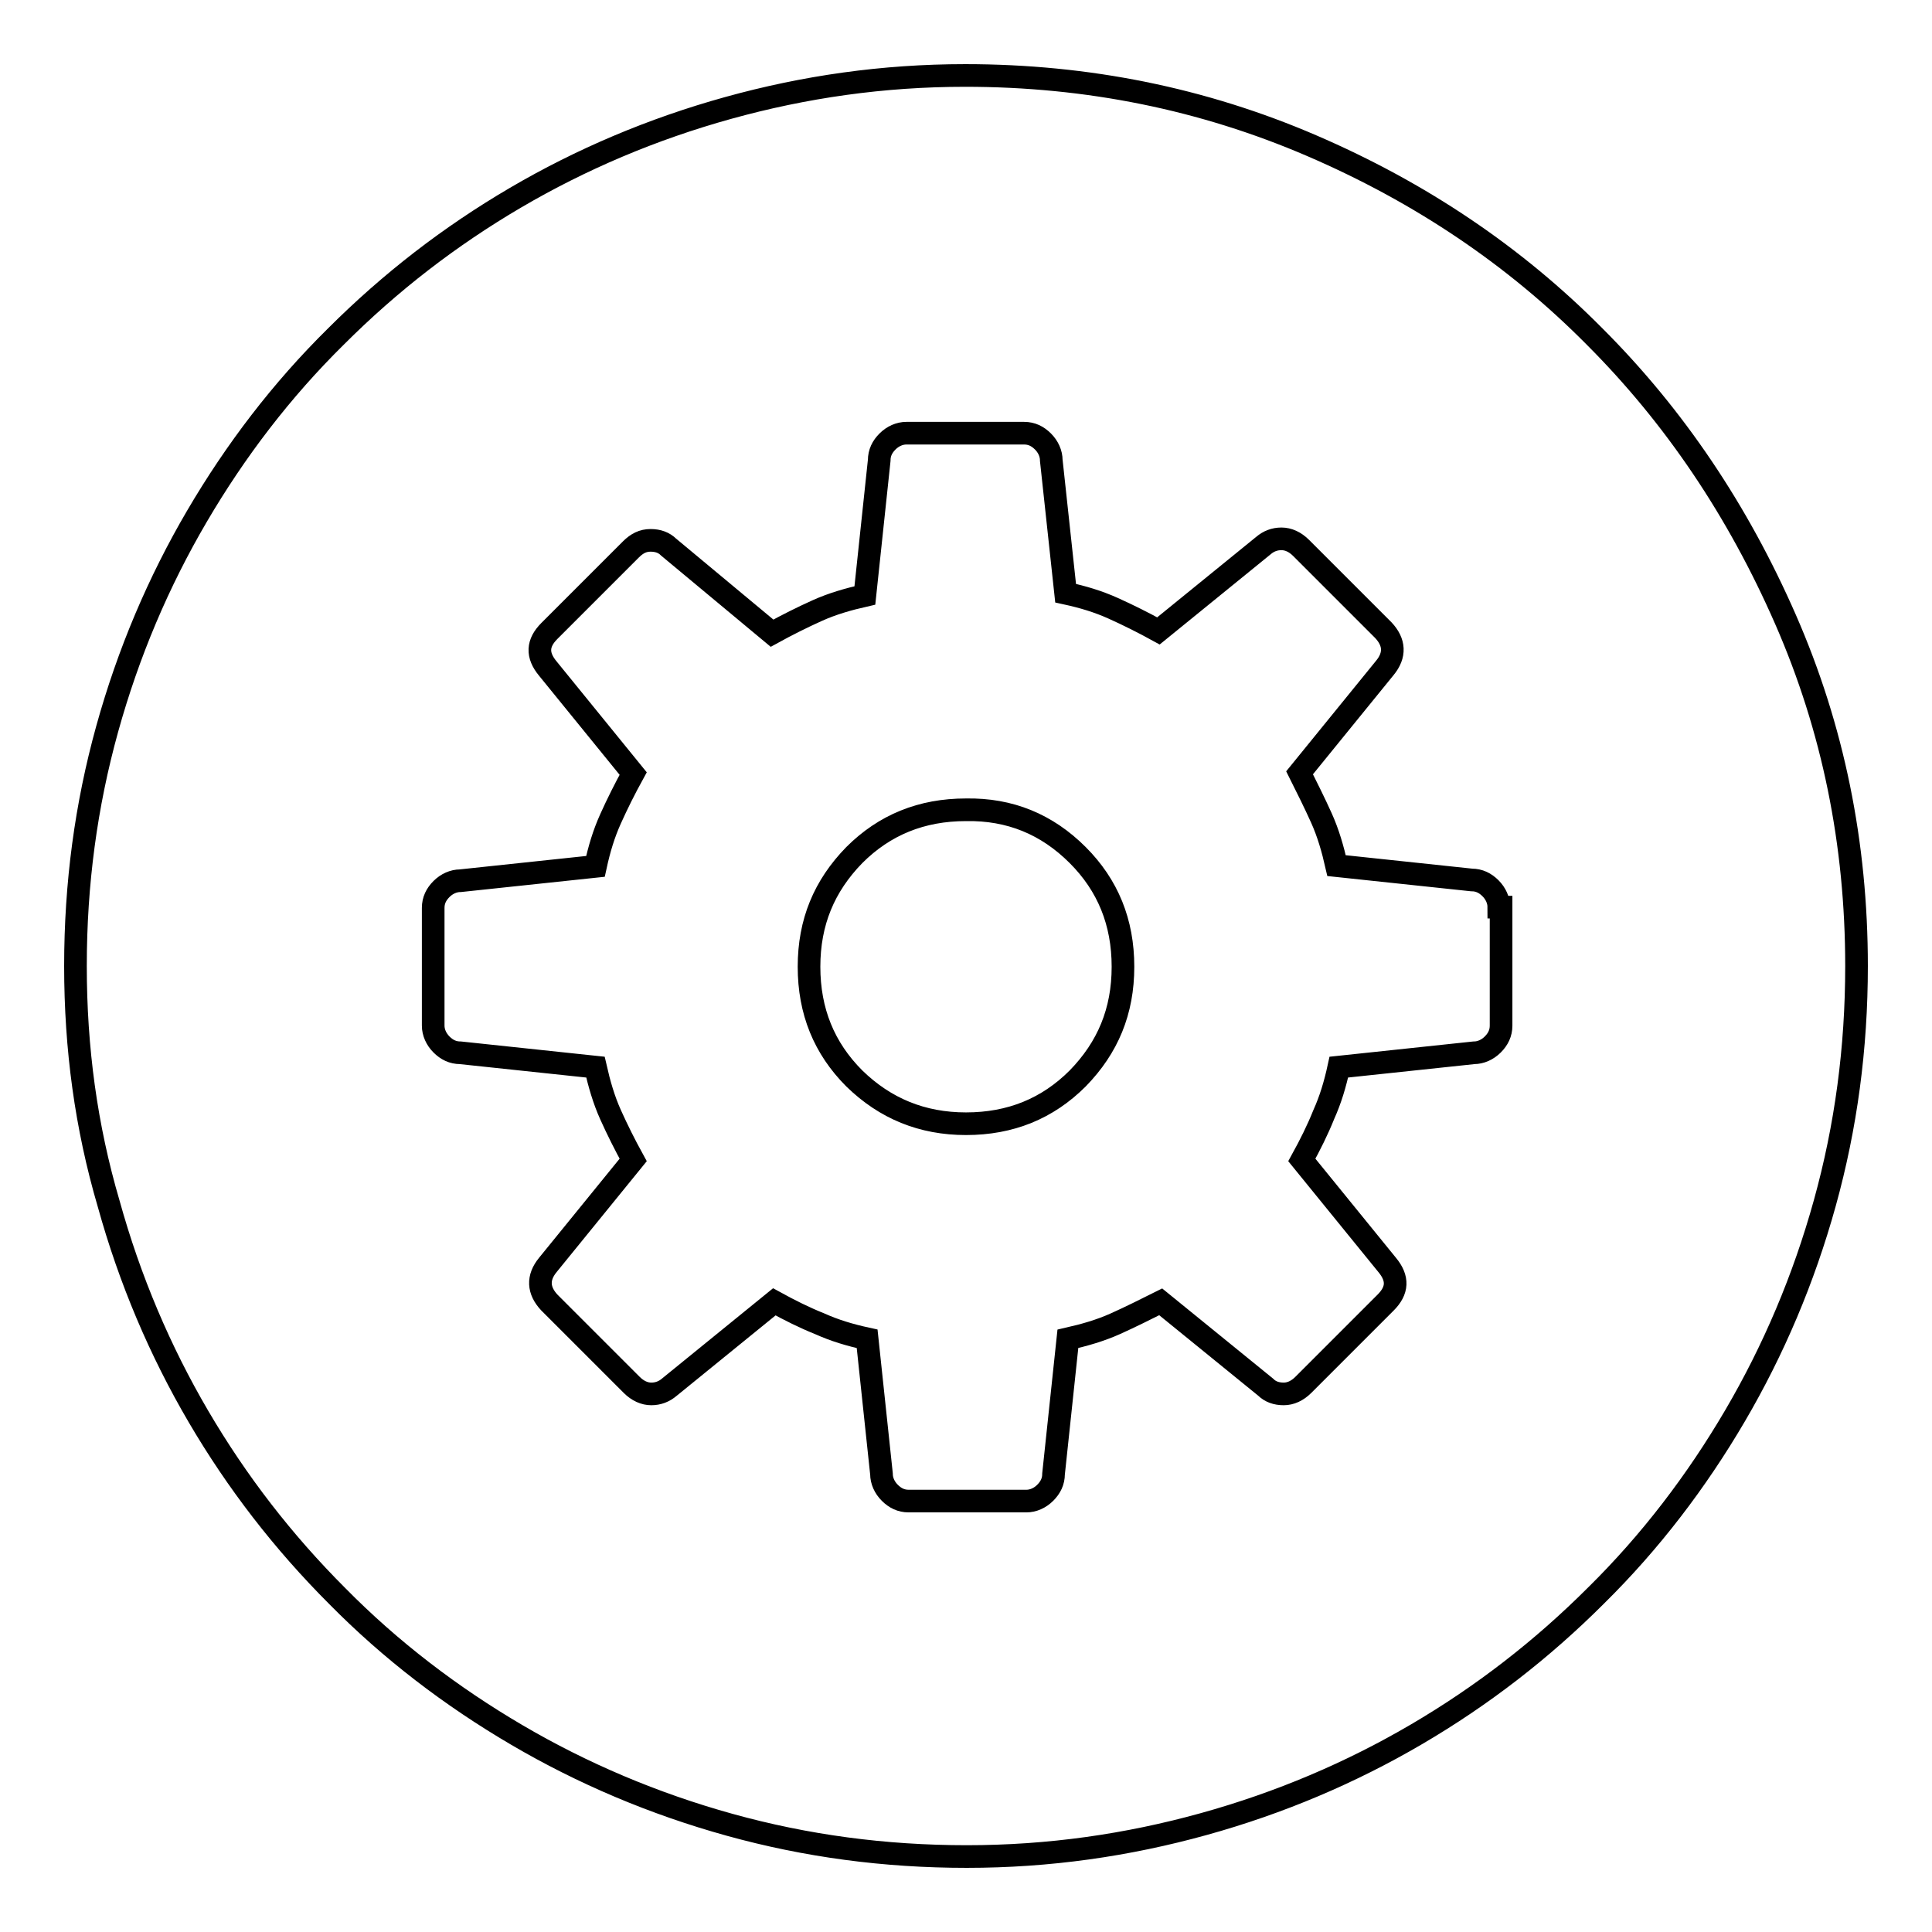
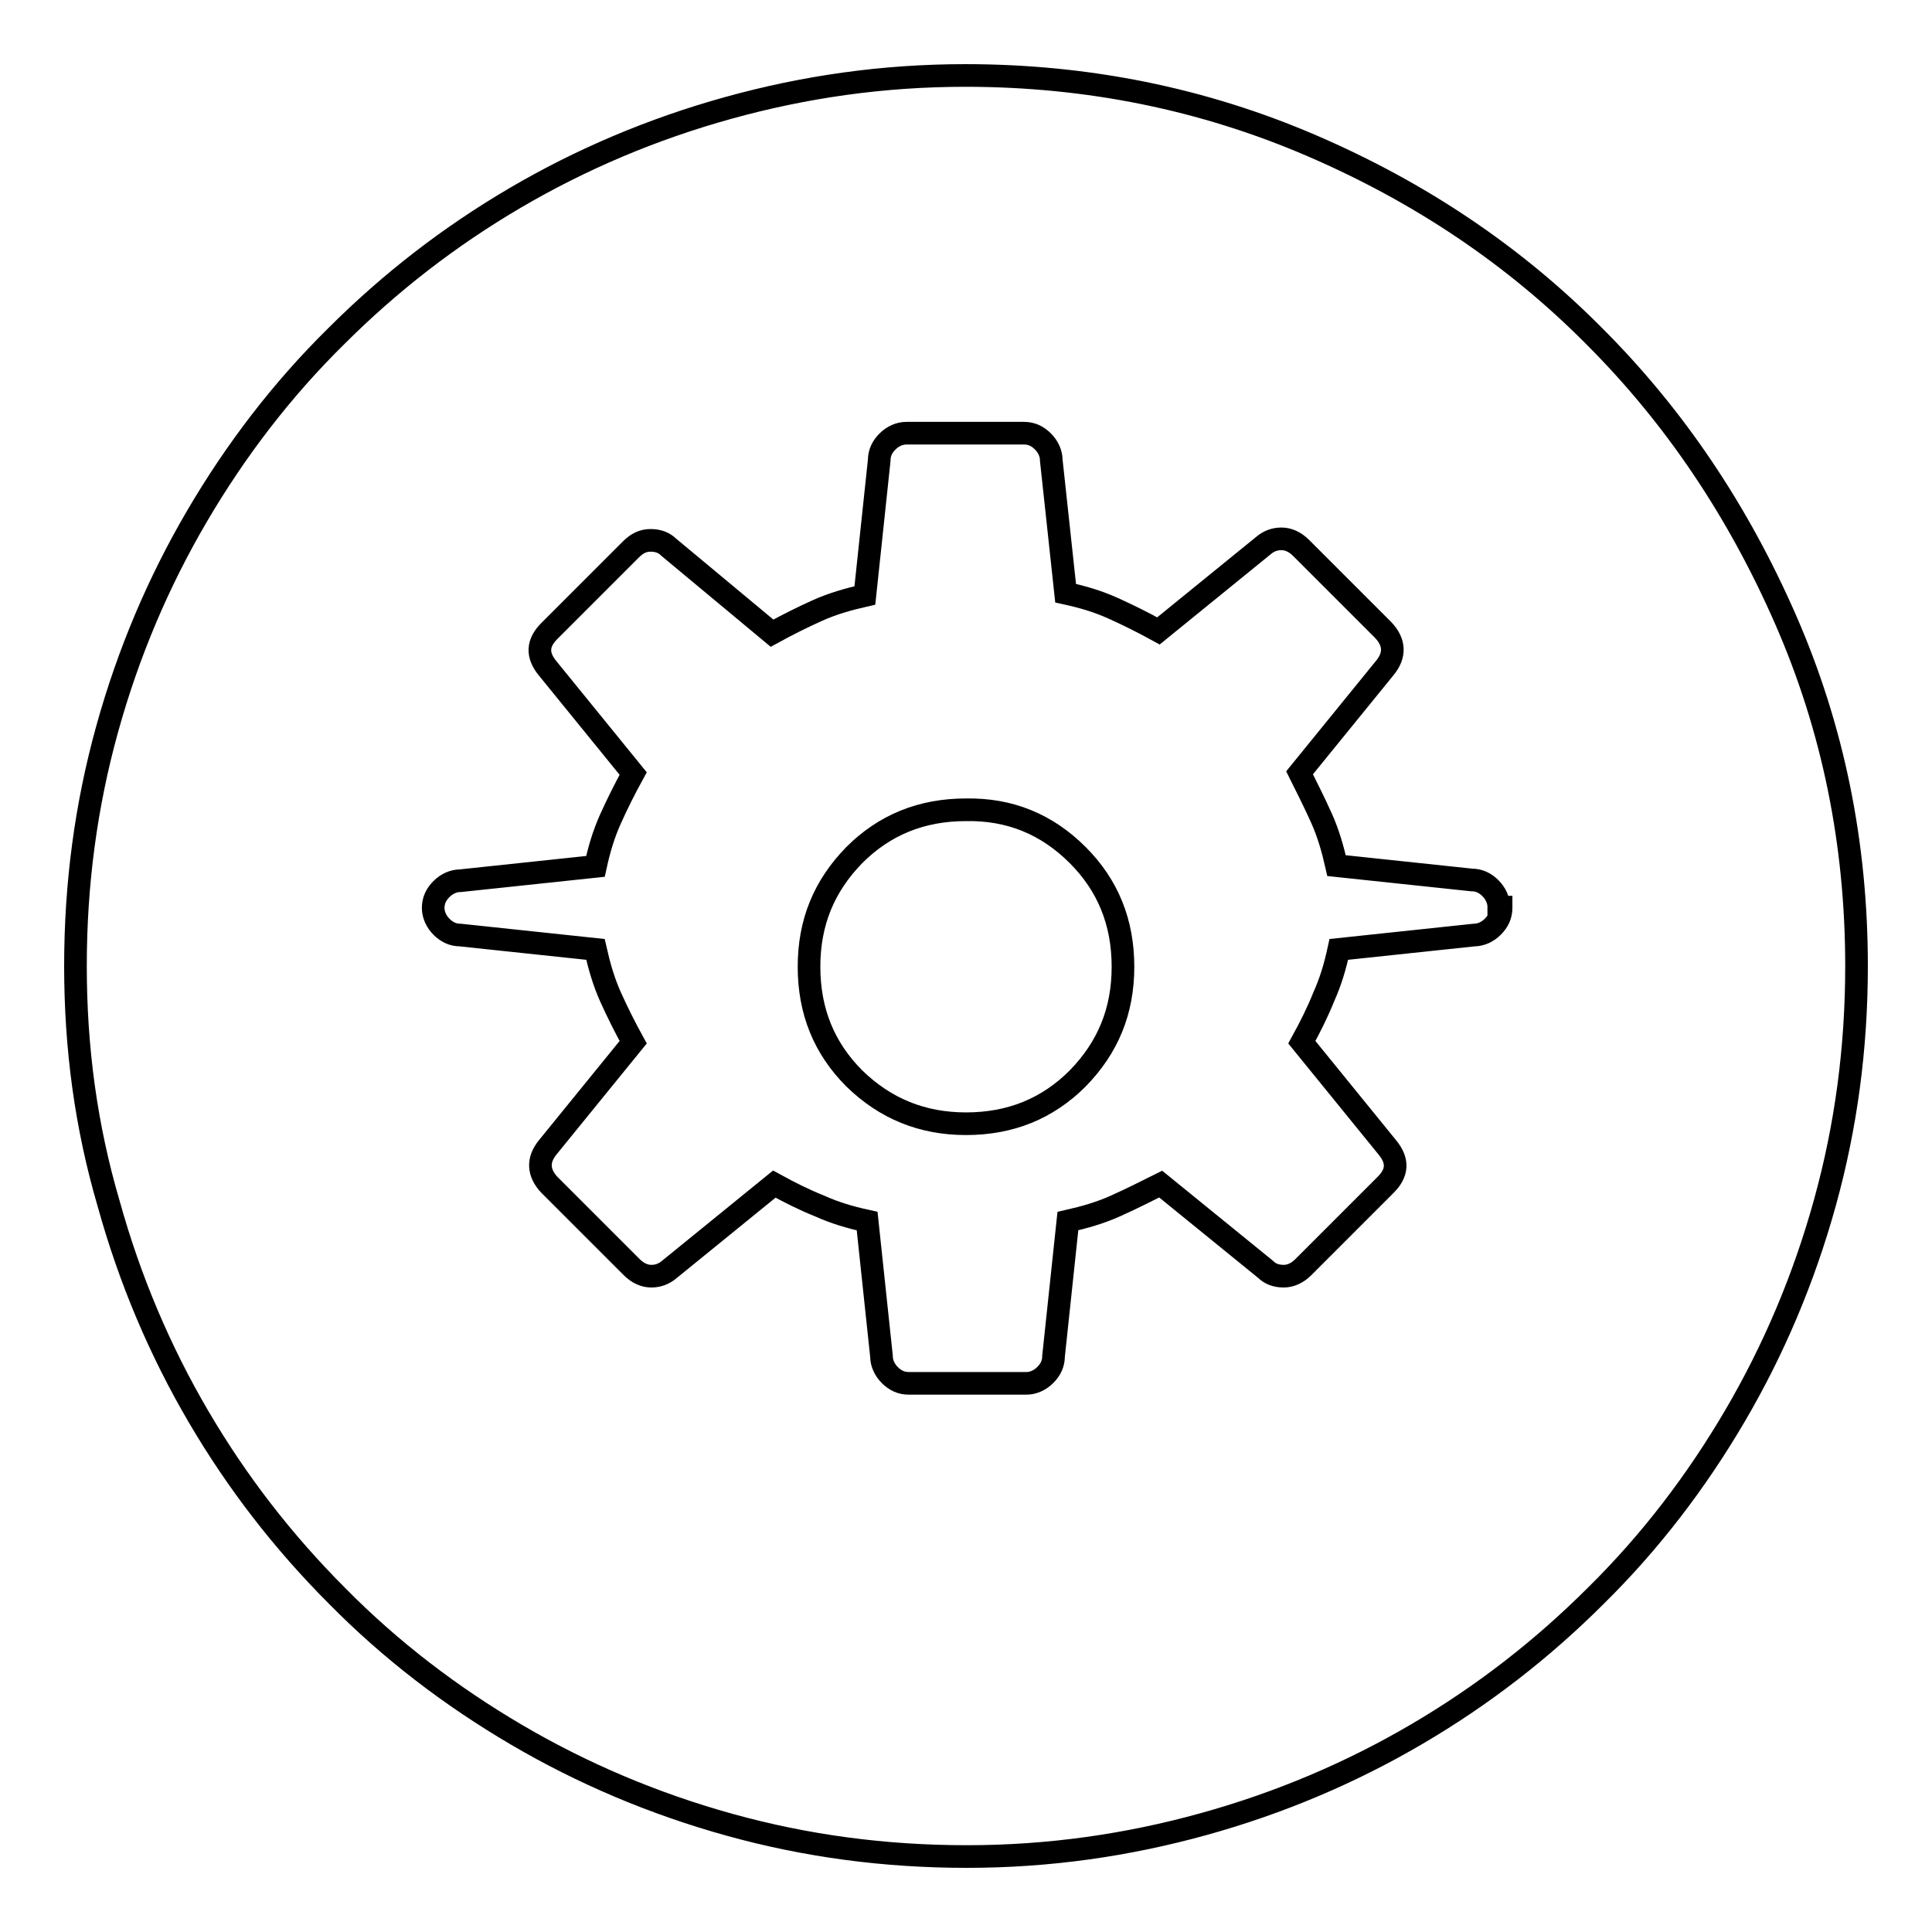
<svg xmlns="http://www.w3.org/2000/svg" version="1.1" x="0px" y="0px" viewBox="0 0 256 256" enable-background="new 0 0 256 256" xml:space="preserve">
  <g>
    <g>
      <g>
        <g>
-           <path stroke-width="3" fill-opacity="0" stroke="#000000" d="M142.8,113.3c4,4,6,8.9,6,14.8s-2,10.7-6,14.8c-4,4-8.9,6-14.8,6c-5.8,0-10.7-2-14.8-6c-4-4-6-8.9-6-14.8s2-10.7,6-14.8c4-4,8.9-6,14.8-6C133.8,107.2,138.7,109.2,142.8,113.3z M246,128c0,10.9-1.4,21.3-4.2,31.4c-2.8,10.1-6.8,19.5-11.9,28.2c-5.1,8.7-11.2,16.7-18.4,23.8c-7.2,7.2-15.1,13.3-23.8,18.4c-8.7,5.1-18.1,9.1-28.2,11.9c-10.1,2.8-20.5,4.3-31.4,4.3c-10.9,0-21.3-1.4-31.4-4.2c-10.1-2.8-19.5-6.8-28.2-11.9c-8.7-5.1-16.7-11.2-23.8-18.4c-7.2-7.2-13.3-15.1-18.4-23.8c-5.1-8.7-9.1-18.1-11.9-28.2C11.4,149.3,10,138.9,10,128c0-10.9,1.4-21.3,4.2-31.4c2.8-10.1,6.8-19.5,11.9-28.2c5.1-8.7,11.2-16.7,18.4-23.8c7.2-7.2,15.1-13.3,23.8-18.4c8.7-5.1,18.1-9.1,28.2-11.9c10.1-2.8,20.5-4.3,31.4-4.3c16.2,0,31.5,3.1,45.9,9.3c14.4,6.2,26.9,14.6,37.5,25.3c10.6,10.6,19,23.1,25.3,37.5C242.9,96.5,246,111.8,246,128z M198.6,120.2c0-0.9-0.4-1.8-1.1-2.5c-0.7-0.7-1.5-1.1-2.5-1.1l-17.9-1.9c-0.5-2.2-1.1-4.3-2-6.3c-0.9-2-1.9-4-2.9-6l11.3-13.9c1.4-1.7,1.3-3.4-0.2-5l-10.9-10.9c-0.8-0.8-1.7-1.2-2.6-1.2c-0.9,0-1.7,0.3-2.4,0.9l-13.9,11.3c-2-1.1-4-2.1-6-3c-2-0.9-4-1.5-6.3-2L139.3,61c0-0.9-0.4-1.8-1.1-2.5c-0.7-0.7-1.5-1.1-2.5-1.1h-15.6c-0.9,0-1.8,0.4-2.5,1.1c-0.7,0.7-1.1,1.5-1.1,2.5l-1.9,17.9c-2.2,0.5-4.3,1.1-6.3,2c-2,0.9-4,1.9-6,3L88.6,72.5c-0.6-0.6-1.4-0.9-2.4-0.9s-1.8,0.4-2.6,1.2L72.8,83.6c-1.6,1.6-1.7,3.2-0.2,5l11.3,13.9c-1.1,2-2.1,4-3,6c-0.9,2-1.5,4-2,6.3l-17.9,1.9c-0.9,0-1.8,0.4-2.5,1.1c-0.7,0.7-1.1,1.5-1.1,2.5v15.6c0,0.9,0.4,1.8,1.1,2.5c0.7,0.7,1.5,1.1,2.5,1.1l17.9,1.9c0.5,2.2,1.1,4.3,2,6.3s1.9,4,3,6l-11.3,13.9c-1.4,1.7-1.3,3.4,0.2,5l10.9,10.9c0.8,0.8,1.7,1.2,2.6,1.2s1.7-0.3,2.4-0.9l13.9-11.3c2,1.1,4,2.1,6,2.9c2,0.9,4,1.5,6.3,2l1.9,17.9c0,0.9,0.4,1.8,1.1,2.5c0.7,0.7,1.5,1.1,2.5,1.1h15.6c0.9,0,1.8-0.4,2.5-1.1c0.7-0.7,1.1-1.5,1.1-2.5l1.9-17.9c2.2-0.5,4.3-1.1,6.3-2c2-0.9,4-1.9,6-2.9l13.9,11.3c0.6,0.6,1.4,0.9,2.4,0.9c0.9,0,1.8-0.4,2.6-1.2l10.9-10.9c1.6-1.6,1.7-3.2,0.2-5l-11.3-13.9c1.1-2,2.1-4,2.9-6c0.9-2,1.5-4,2-6.3l17.9-1.9c0.9,0,1.8-0.4,2.5-1.1c0.7-0.7,1.1-1.5,1.1-2.5V120.2L198.6,120.2z" />
+           <path stroke-width="3" fill-opacity="0" stroke="#000000" d="M142.8,113.3c4,4,6,8.9,6,14.8s-2,10.7-6,14.8c-4,4-8.9,6-14.8,6c-5.8,0-10.7-2-14.8-6c-4-4-6-8.9-6-14.8s2-10.7,6-14.8c4-4,8.9-6,14.8-6C133.8,107.2,138.7,109.2,142.8,113.3z M246,128c0,10.9-1.4,21.3-4.2,31.4c-2.8,10.1-6.8,19.5-11.9,28.2c-5.1,8.7-11.2,16.7-18.4,23.8c-7.2,7.2-15.1,13.3-23.8,18.4c-8.7,5.1-18.1,9.1-28.2,11.9c-10.1,2.8-20.5,4.3-31.4,4.3c-10.9,0-21.3-1.4-31.4-4.2c-10.1-2.8-19.5-6.8-28.2-11.9c-8.7-5.1-16.7-11.2-23.8-18.4c-7.2-7.2-13.3-15.1-18.4-23.8c-5.1-8.7-9.1-18.1-11.9-28.2C11.4,149.3,10,138.9,10,128c0-10.9,1.4-21.3,4.2-31.4c2.8-10.1,6.8-19.5,11.9-28.2c5.1-8.7,11.2-16.7,18.4-23.8c7.2-7.2,15.1-13.3,23.8-18.4c8.7-5.1,18.1-9.1,28.2-11.9c10.1-2.8,20.5-4.3,31.4-4.3c16.2,0,31.5,3.1,45.9,9.3c14.4,6.2,26.9,14.6,37.5,25.3c10.6,10.6,19,23.1,25.3,37.5C242.9,96.5,246,111.8,246,128z M198.6,120.2c0-0.9-0.4-1.8-1.1-2.5c-0.7-0.7-1.5-1.1-2.5-1.1l-17.9-1.9c-0.5-2.2-1.1-4.3-2-6.3c-0.9-2-1.9-4-2.9-6l11.3-13.9c1.4-1.7,1.3-3.4-0.2-5l-10.9-10.9c-0.8-0.8-1.7-1.2-2.6-1.2c-0.9,0-1.7,0.3-2.4,0.9l-13.9,11.3c-2-1.1-4-2.1-6-3c-2-0.9-4-1.5-6.3-2L139.3,61c0-0.9-0.4-1.8-1.1-2.5c-0.7-0.7-1.5-1.1-2.5-1.1h-15.6c-0.9,0-1.8,0.4-2.5,1.1c-0.7,0.7-1.1,1.5-1.1,2.5l-1.9,17.9c-2.2,0.5-4.3,1.1-6.3,2c-2,0.9-4,1.9-6,3L88.6,72.5c-0.6-0.6-1.4-0.9-2.4-0.9s-1.8,0.4-2.6,1.2L72.8,83.6c-1.6,1.6-1.7,3.2-0.2,5l11.3,13.9c-1.1,2-2.1,4-3,6c-0.9,2-1.5,4-2,6.3l-17.9,1.9c-0.9,0-1.8,0.4-2.5,1.1c-0.7,0.7-1.1,1.5-1.1,2.5c0,0.9,0.4,1.8,1.1,2.5c0.7,0.7,1.5,1.1,2.5,1.1l17.9,1.9c0.5,2.2,1.1,4.3,2,6.3s1.9,4,3,6l-11.3,13.9c-1.4,1.7-1.3,3.4,0.2,5l10.9,10.9c0.8,0.8,1.7,1.2,2.6,1.2s1.7-0.3,2.4-0.9l13.9-11.3c2,1.1,4,2.1,6,2.9c2,0.9,4,1.5,6.3,2l1.9,17.9c0,0.9,0.4,1.8,1.1,2.5c0.7,0.7,1.5,1.1,2.5,1.1h15.6c0.9,0,1.8-0.4,2.5-1.1c0.7-0.7,1.1-1.5,1.1-2.5l1.9-17.9c2.2-0.5,4.3-1.1,6.3-2c2-0.9,4-1.9,6-2.9l13.9,11.3c0.6,0.6,1.4,0.9,2.4,0.9c0.9,0,1.8-0.4,2.6-1.2l10.9-10.9c1.6-1.6,1.7-3.2,0.2-5l-11.3-13.9c1.1-2,2.1-4,2.9-6c0.9-2,1.5-4,2-6.3l17.9-1.9c0.9,0,1.8-0.4,2.5-1.1c0.7-0.7,1.1-1.5,1.1-2.5V120.2L198.6,120.2z" />
        </g>
      </g>
      <g />
      <g />
      <g />
      <g />
      <g />
      <g />
      <g />
      <g />
      <g />
      <g />
      <g />
      <g />
      <g />
      <g />
      <g />
    </g>
  </g>
</svg>